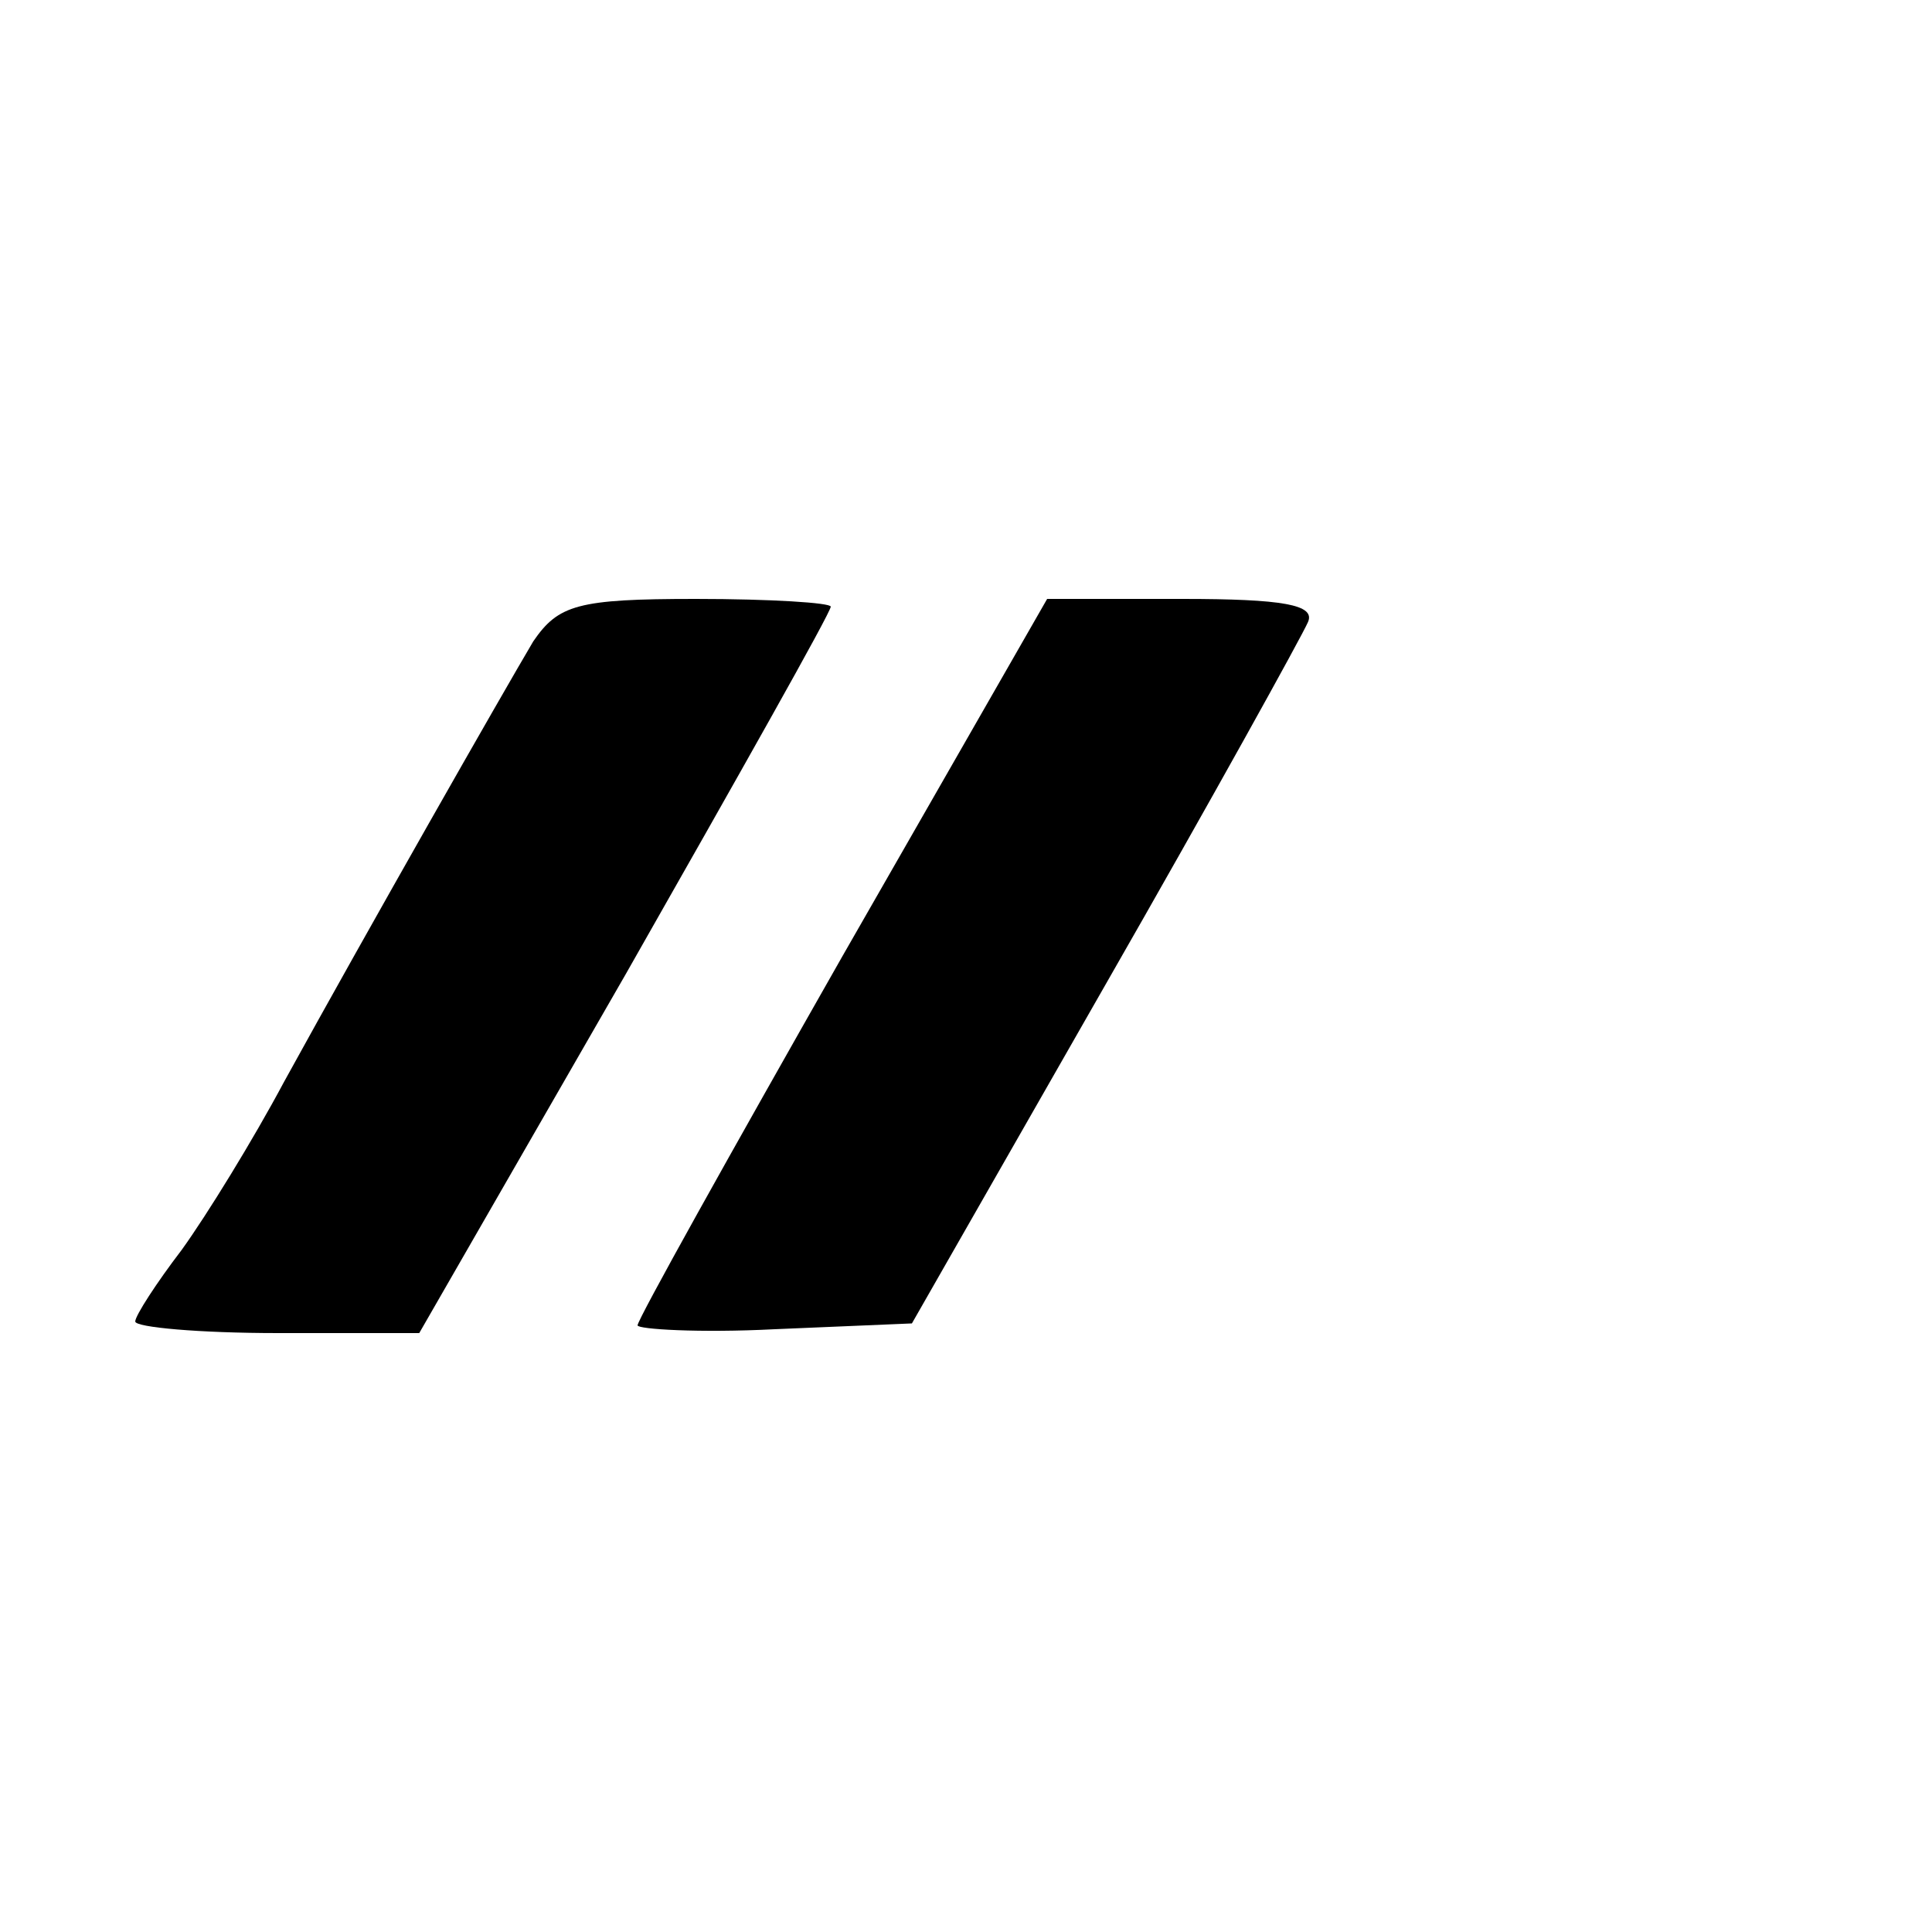
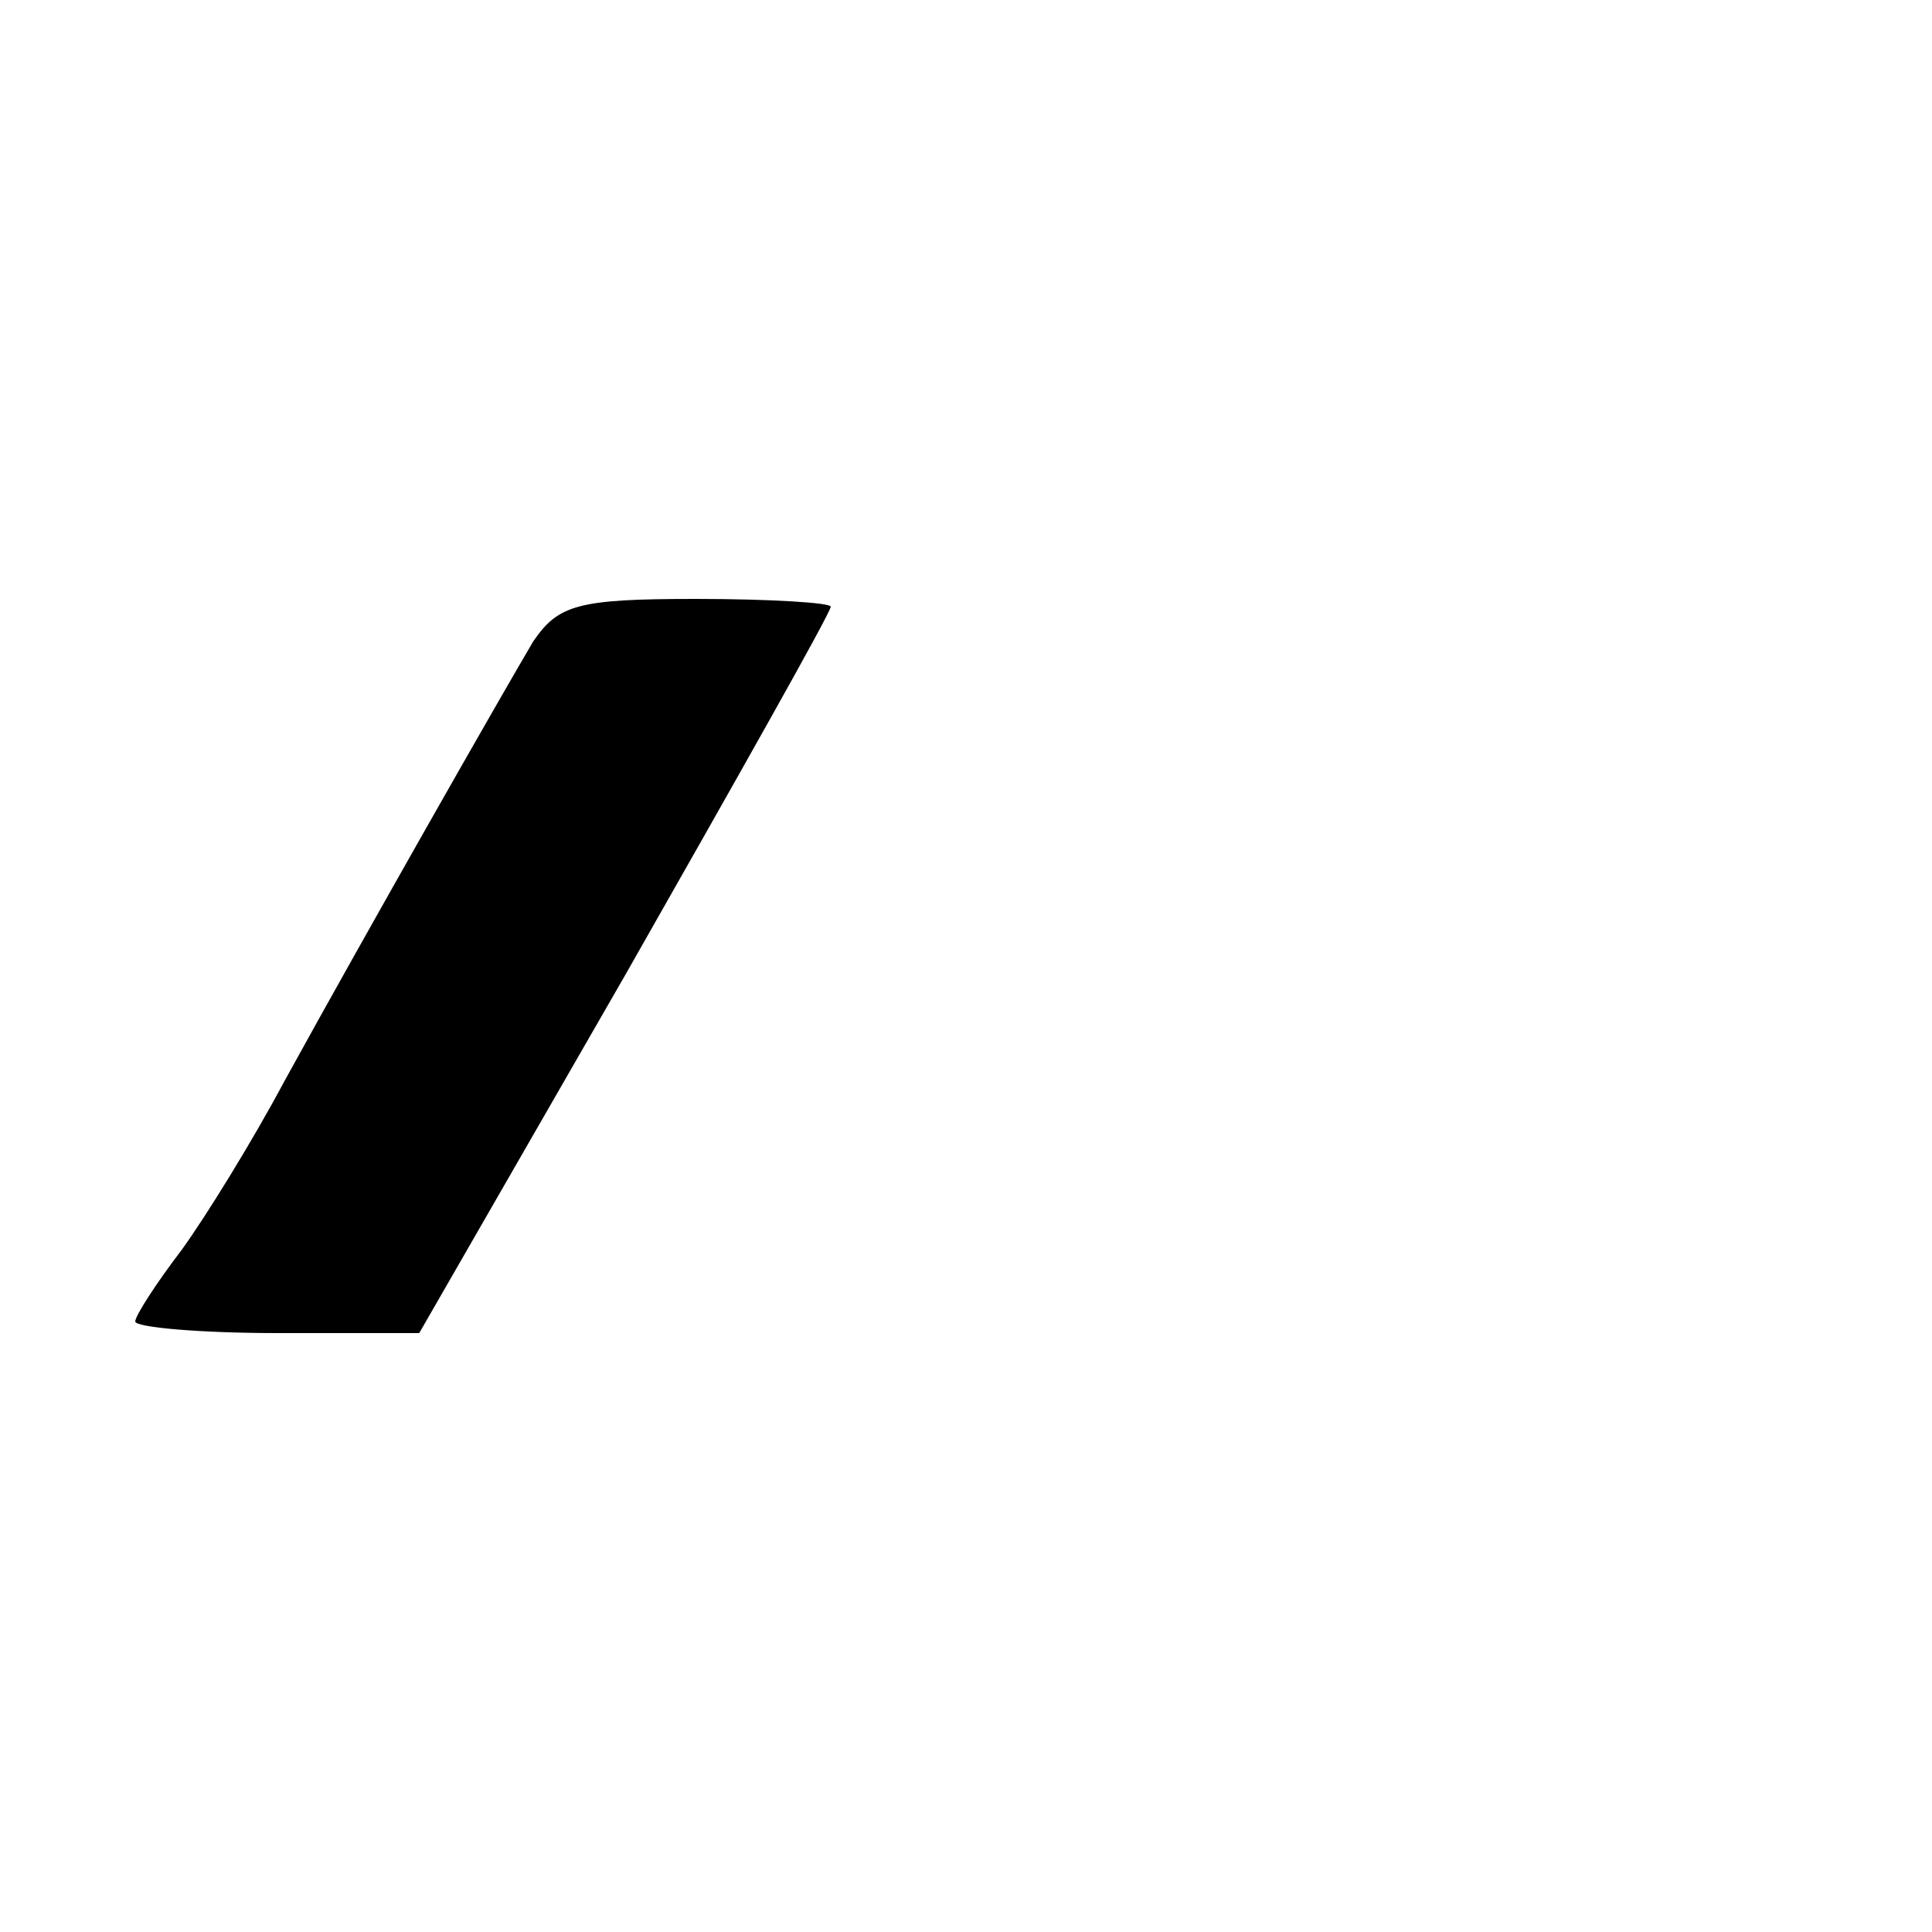
<svg xmlns="http://www.w3.org/2000/svg" version="1.0" width="100pt" height="100pt" viewBox="0 0 100 100" preserveAspectRatio="xMidYMid meet">
  <g transform="translate(0,100) scale(0.1,-0.1)" fill="#000000" stroke="none">
    <path d="M276 668 c-16 -27 -85 -148 -129 -228 -16 -30 -40 -69 -53 -87 -13 -17 -24 -34 -24 -37 0 -3 33 -6 74 -6 l73 0 107 186 c58 102 106 187 106 190 0 2 -31 4 -70 4 -61 0 -71 -3 -84 -22z" />
-     <path d="M436 505 c-58 -102 -106 -188 -106 -191 0 -2 32 -4 71 -2 l71 3 100 175 c55 96 102 181 105 188 4 9 -13 12 -65 12 l-70 0 -106 -185z" />
  </g>
</svg>